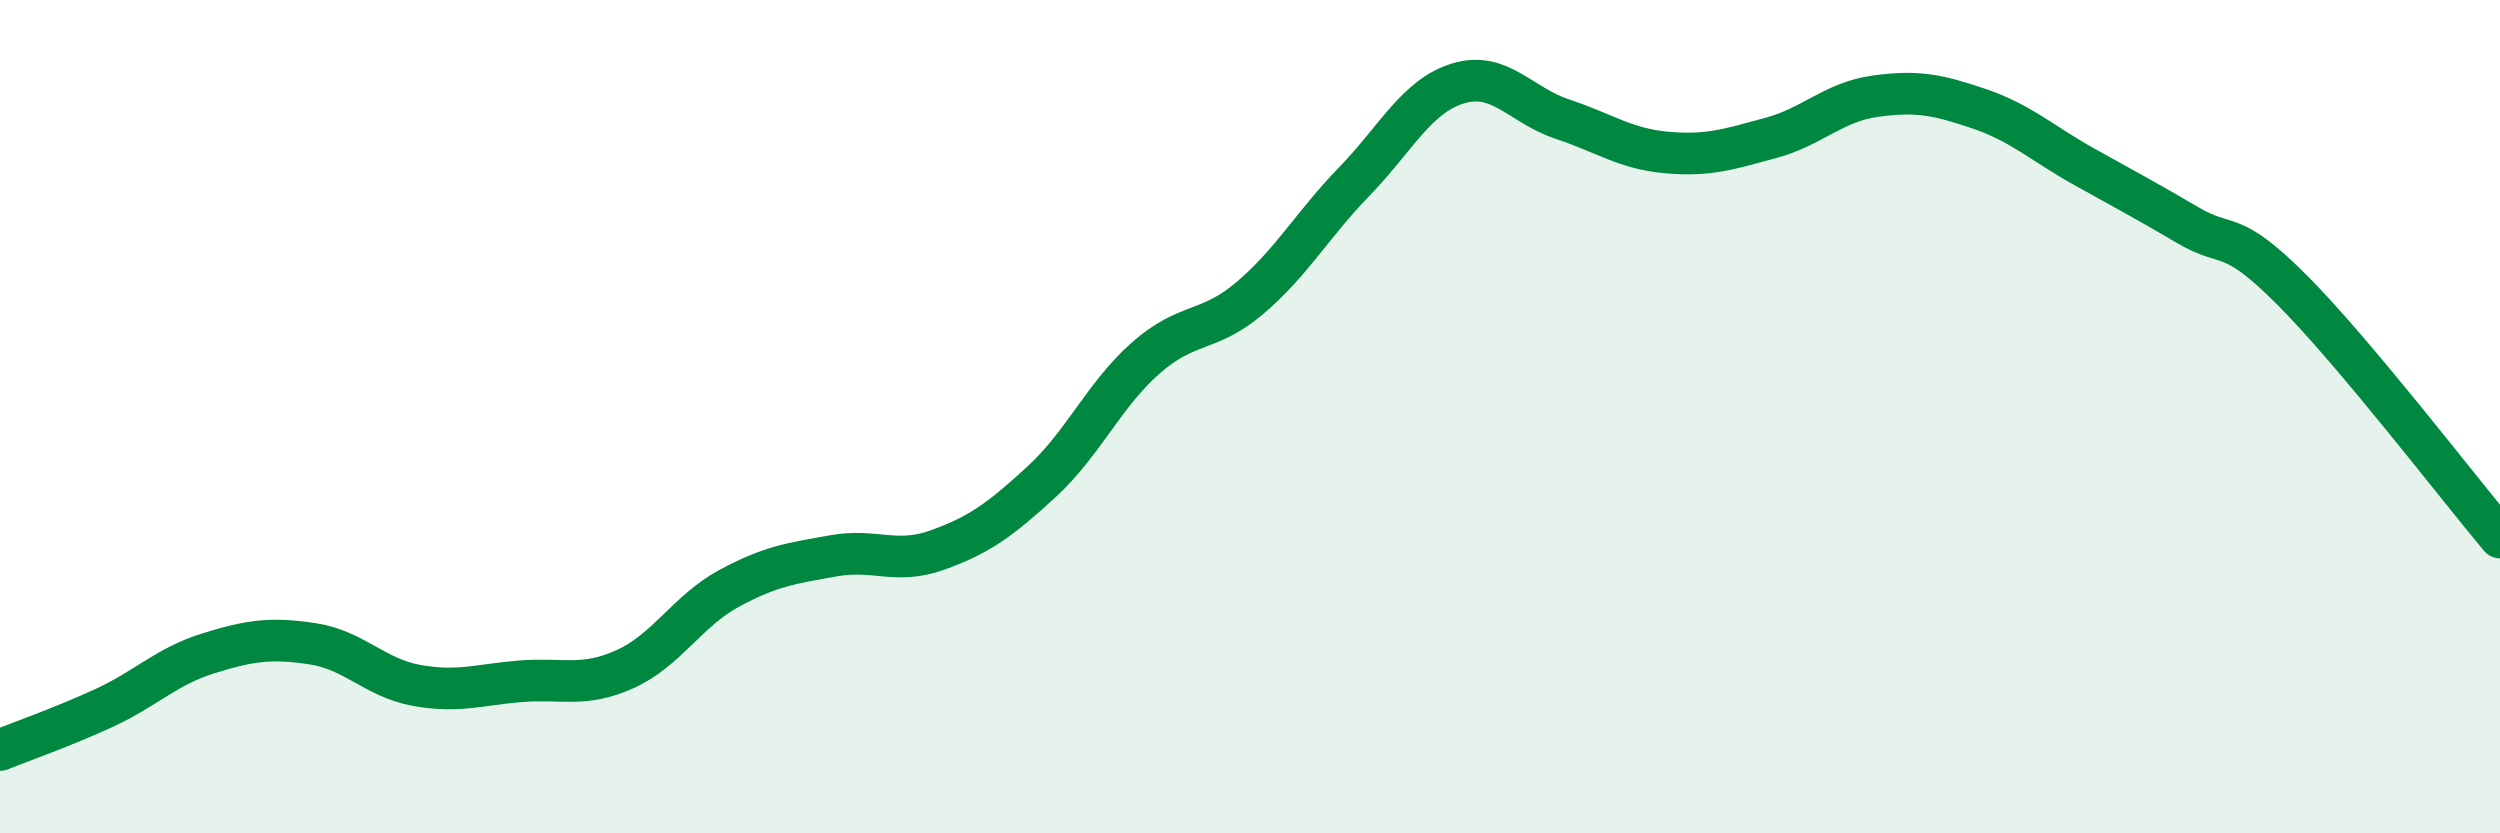
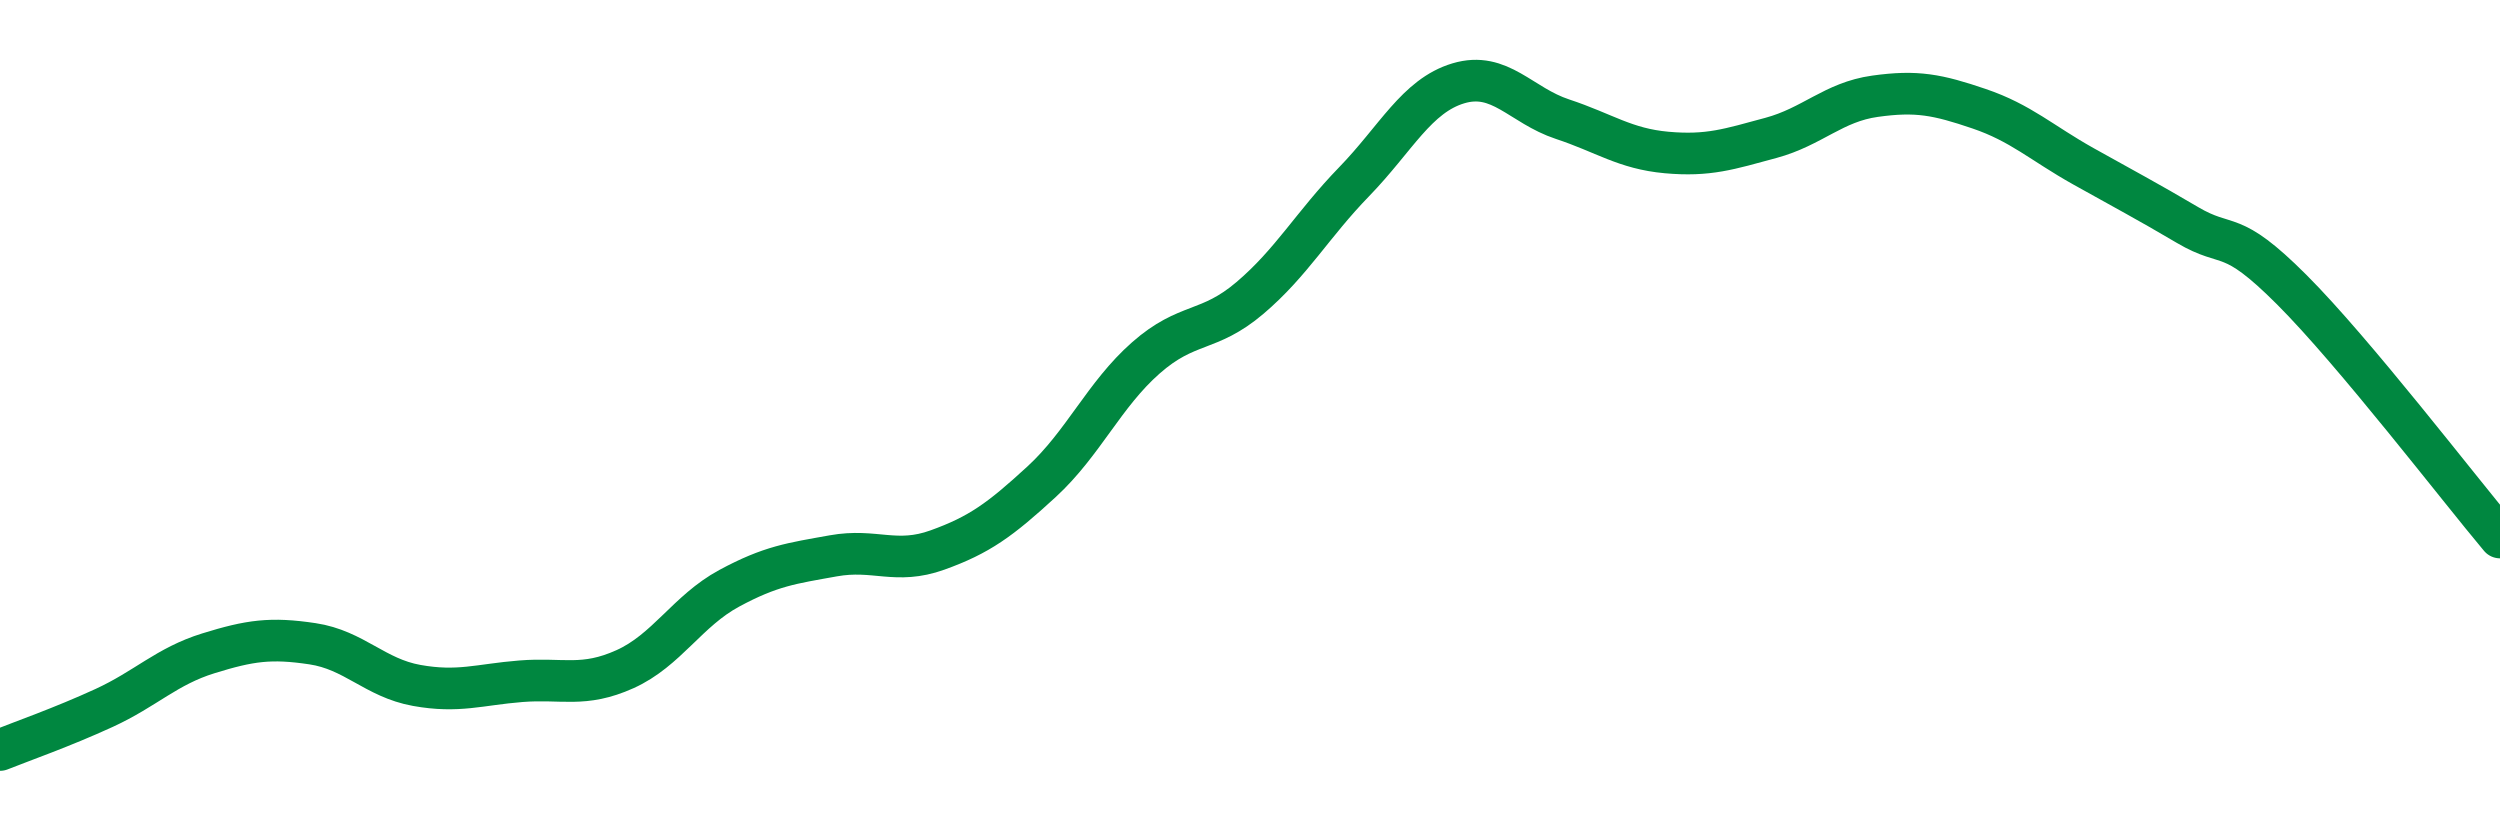
<svg xmlns="http://www.w3.org/2000/svg" width="60" height="20" viewBox="0 0 60 20">
-   <path d="M 0,18 C 0.5,17.8 1.5,17.45 2.5,16.99 C 3.5,16.53 4,15.99 5,15.68 C 6,15.37 6.5,15.3 7.5,15.45 C 8.5,15.6 9,16.27 10,16.45 C 11,16.63 11.5,16.43 12.5,16.35 C 13.5,16.27 14,16.51 15,16.06 C 16,15.61 16.5,14.66 17.5,14.12 C 18.5,13.58 19,13.52 20,13.34 C 21,13.16 21.5,13.56 22.5,13.2 C 23.5,12.84 24,12.48 25,11.56 C 26,10.64 26.5,9.47 27.5,8.59 C 28.5,7.71 29,8 30,7.15 C 31,6.3 31.5,5.39 32.5,4.36 C 33.5,3.33 34,2.3 35,2 C 36,1.7 36.5,2.53 37.5,2.86 C 38.5,3.19 39,3.57 40,3.66 C 41,3.75 41.5,3.58 42.5,3.31 C 43.5,3.04 44,2.45 45,2.31 C 46,2.17 46.5,2.27 47.5,2.61 C 48.5,2.95 49,3.43 50,3.99 C 51,4.55 51.5,4.81 52.5,5.4 C 53.5,5.99 53.5,5.45 55,6.95 C 56.5,8.45 59,11.71 60,12.9L60 20L0 20Z" fill="#008740" opacity="0.1" stroke-linecap="round" stroke-linejoin="round" />
  <path d="M 0,18 C 0.5,17.8 1.5,17.45 2.5,16.99 C 3.5,16.53 4,15.99 5,15.68 C 6,15.37 6.5,15.3 7.5,15.45 C 8.5,15.6 9,16.27 10,16.45 C 11,16.63 11.5,16.43 12.5,16.35 C 13.5,16.27 14,16.51 15,16.06 C 16,15.61 16.5,14.66 17.5,14.12 C 18.5,13.58 19,13.52 20,13.34 C 21,13.16 21.5,13.56 22.5,13.2 C 23.5,12.84 24,12.48 25,11.56 C 26,10.64 26.5,9.47 27.5,8.59 C 28.5,7.71 29,8 30,7.15 C 31,6.3 31.5,5.39 32.5,4.36 C 33.5,3.33 34,2.3 35,2 C 36,1.7 36.5,2.53 37.5,2.86 C 38.5,3.19 39,3.57 40,3.66 C 41,3.75 41.5,3.58 42.5,3.31 C 43.5,3.04 44,2.45 45,2.31 C 46,2.17 46.5,2.27 47.5,2.61 C 48.5,2.95 49,3.43 50,3.99 C 51,4.55 51.5,4.81 52.5,5.4 C 53.5,5.99 53.5,5.45 55,6.95 C 56.5,8.45 59,11.71 60,12.9" stroke="#008740" stroke-width="1" fill="none" stroke-linecap="round" stroke-linejoin="round" />
</svg>